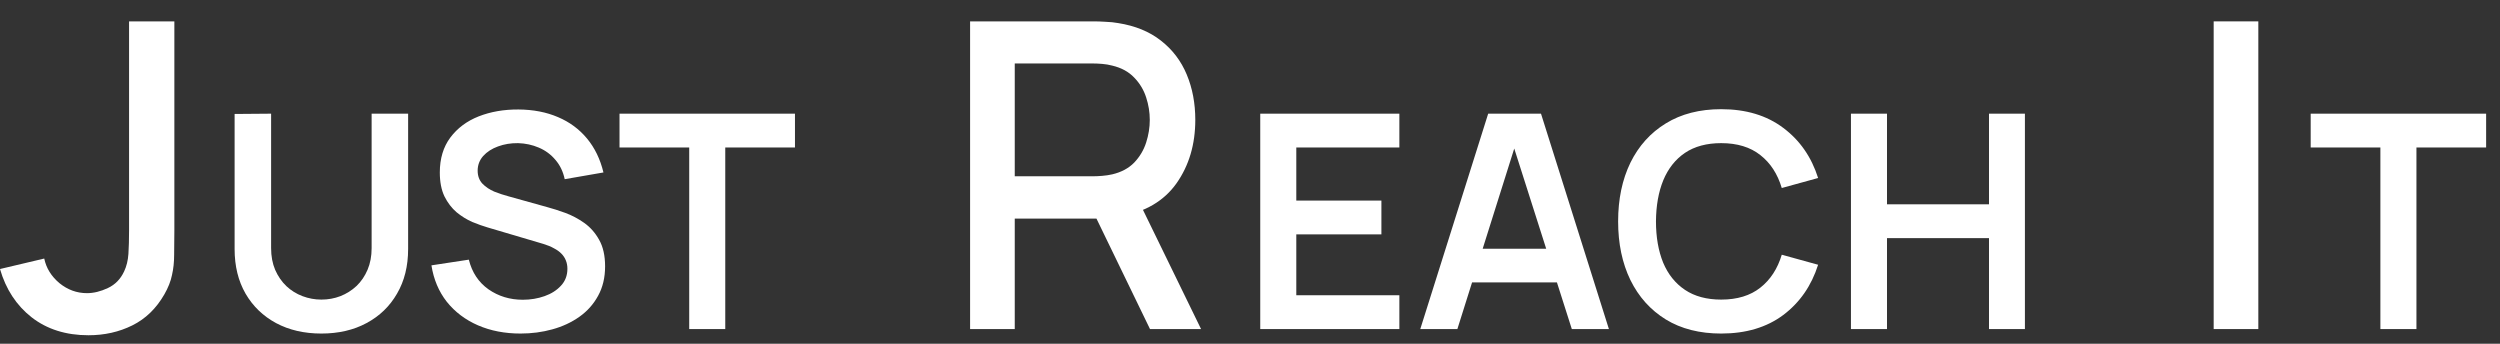
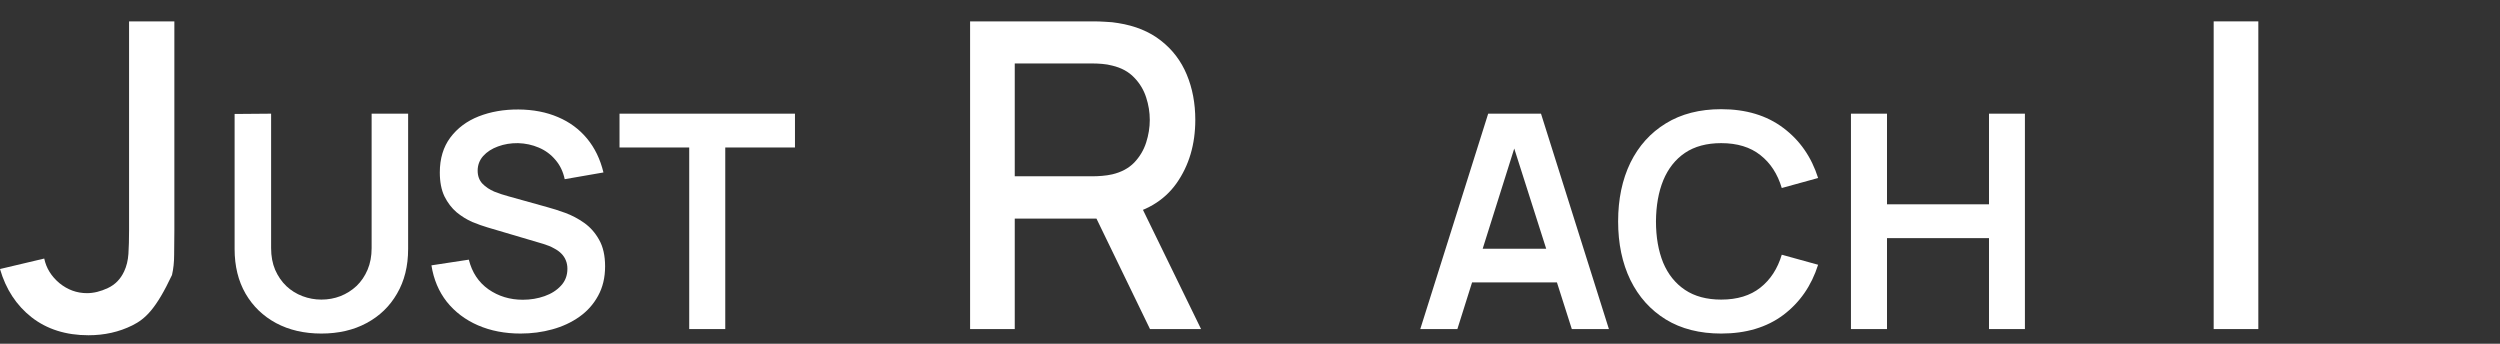
<svg xmlns="http://www.w3.org/2000/svg" width="160" height="22" viewBox="0 0 160 22" fill="none">
  <rect x="0" y="0" width="160" height="22" fill="#333333" stroke="none" />
-   <path d="M5.662 21.456C4.221 21.456 3.009 21.073 2.024 20.308C1.048 19.542 0.374 18.512 0 17.217L2.831 16.547C2.958 17.158 3.282 17.682 3.802 18.12C4.33 18.548 4.919 18.762 5.566 18.762C5.994 18.762 6.441 18.653 6.906 18.434C7.371 18.215 7.717 17.86 7.945 17.368C8.1 17.039 8.191 16.666 8.219 16.246C8.246 15.818 8.26 15.321 8.26 14.756V1.368H11.159V14.756C11.159 15.339 11.154 15.859 11.145 16.315C11.145 16.77 11.1 17.199 11.008 17.6C10.927 18.001 10.762 18.416 10.516 18.845C9.997 19.747 9.313 20.408 8.465 20.827C7.617 21.247 6.683 21.456 5.662 21.456Z" fill="white" />
+   <path d="M5.662 21.456C4.221 21.456 3.009 21.073 2.024 20.308C1.048 19.542 0.374 18.512 0 17.217L2.831 16.547C2.958 17.158 3.282 17.682 3.802 18.12C4.33 18.548 4.919 18.762 5.566 18.762C5.994 18.762 6.441 18.653 6.906 18.434C7.371 18.215 7.717 17.86 7.945 17.368C8.1 17.039 8.191 16.666 8.219 16.246C8.246 15.818 8.26 15.321 8.26 14.756V1.368H11.159V14.756C11.159 15.339 11.154 15.859 11.145 16.315C11.145 16.77 11.1 17.199 11.008 17.6C9.997 19.747 9.313 20.408 8.465 20.827C7.617 21.247 6.683 21.456 5.662 21.456Z" fill="white" />
  <path d="M20.567 21.347C19.47 21.347 18.503 21.124 17.667 20.677C16.837 20.23 16.186 19.602 15.714 18.791C15.248 17.981 15.015 17.03 15.015 15.938V7.294L17.351 7.275V15.881C17.351 16.398 17.437 16.861 17.61 17.269C17.788 17.677 18.028 18.025 18.328 18.312C18.628 18.593 18.972 18.807 19.361 18.954C19.751 19.101 20.153 19.174 20.567 19.174C20.995 19.174 21.4 19.101 21.783 18.954C22.172 18.801 22.517 18.584 22.817 18.303C23.117 18.016 23.353 17.668 23.526 17.259C23.698 16.851 23.784 16.392 23.784 15.881V7.275H26.12V15.938C26.12 17.03 25.884 17.981 25.411 18.791C24.945 19.602 24.294 20.23 23.459 20.677C22.629 21.124 21.665 21.347 20.567 21.347Z" fill="white" />
  <path d="M33.317 21.347C32.309 21.347 31.4 21.172 30.589 20.82C29.785 20.47 29.121 19.969 28.598 19.318C28.081 18.66 27.753 17.882 27.612 16.982L30.005 16.618C30.209 17.435 30.628 18.067 31.259 18.514C31.898 18.96 32.631 19.184 33.461 19.184C33.952 19.184 34.415 19.107 34.849 18.954C35.283 18.801 35.634 18.577 35.902 18.284C36.176 17.99 36.314 17.63 36.314 17.202C36.314 17.011 36.282 16.835 36.218 16.676C36.154 16.51 36.058 16.363 35.931 16.235C35.809 16.108 35.65 15.993 35.452 15.891C35.261 15.782 35.037 15.69 34.782 15.613L31.221 14.56C30.915 14.471 30.583 14.353 30.225 14.206C29.874 14.053 29.539 13.845 29.22 13.584C28.908 13.316 28.649 12.977 28.445 12.569C28.247 12.154 28.148 11.644 28.148 11.037C28.148 10.15 28.372 9.407 28.818 8.807C29.271 8.201 29.878 7.747 30.637 7.448C31.403 7.148 32.252 7.001 33.183 7.007C34.128 7.014 34.97 7.176 35.711 7.495C36.451 7.808 37.07 8.264 37.568 8.864C38.065 9.464 38.416 10.188 38.621 11.037L36.141 11.468C36.039 10.983 35.841 10.571 35.548 10.233C35.261 9.889 34.907 9.627 34.485 9.448C34.07 9.27 33.627 9.174 33.155 9.161C32.695 9.155 32.268 9.225 31.872 9.372C31.483 9.512 31.167 9.716 30.924 9.984C30.688 10.252 30.57 10.565 30.57 10.922C30.57 11.261 30.672 11.538 30.876 11.755C31.081 11.966 31.333 12.135 31.633 12.263C31.939 12.384 32.248 12.486 32.561 12.569L35.031 13.258C35.369 13.348 35.749 13.469 36.17 13.622C36.591 13.775 36.996 13.989 37.386 14.263C37.775 14.538 38.094 14.898 38.343 15.345C38.598 15.792 38.726 16.36 38.726 17.049C38.726 17.764 38.576 18.392 38.276 18.935C37.983 19.471 37.584 19.918 37.079 20.275C36.575 20.632 35.998 20.9 35.347 21.079C34.702 21.258 34.026 21.347 33.317 21.347Z" fill="white" />
  <path d="M44.11 21.06V9.439H39.649V7.275H50.878V9.439H46.417V21.06H44.11Z" fill="white" />
  <path d="M62.086 21.06V1.368H70.044C70.236 1.368 70.473 1.377 70.756 1.395C71.038 1.404 71.307 1.431 71.562 1.477C72.656 1.65 73.568 2.024 74.297 2.598C75.036 3.173 75.588 3.897 75.952 4.773C76.317 5.648 76.499 6.614 76.499 7.672C76.499 9.24 76.098 10.594 75.296 11.733C74.493 12.864 73.29 13.57 71.686 13.853L70.523 13.99H64.944V21.06H62.086ZM73.6 21.06L69.716 13.046L72.602 12.308L76.868 21.06H73.6ZM64.944 11.282H69.935C70.117 11.282 70.318 11.273 70.537 11.255C70.765 11.236 70.979 11.205 71.18 11.159C71.763 11.022 72.233 10.771 72.588 10.407C72.944 10.033 73.199 9.605 73.354 9.121C73.509 8.638 73.586 8.155 73.586 7.672C73.586 7.189 73.509 6.71 73.354 6.236C73.199 5.753 72.944 5.329 72.588 4.964C72.233 4.59 71.763 4.335 71.18 4.198C70.979 4.144 70.765 4.107 70.537 4.089C70.318 4.071 70.117 4.062 69.935 4.062H64.944V11.282Z" fill="white" />
  <path d="M141.675 21.06V1.368H144.533V21.06H141.675Z" fill="white" />
-   <path d="M80.656 21.06V7.275H89.559V9.439H82.963V12.837H88.41V15H82.963V18.896H89.559V21.06H80.656Z" fill="white" />
  <path d="M90.898 21.06L95.244 7.275H98.624L102.97 21.06H100.596L96.652 8.692H97.168L93.272 21.06H90.898ZM93.32 18.073V15.919H100.557V18.073H93.32Z" fill="white" />
  <path d="M110.156 21.347C108.778 21.347 107.597 21.047 106.614 20.447C105.631 19.841 104.875 18.999 104.345 17.92C103.822 16.841 103.56 15.591 103.56 14.168C103.56 12.744 103.822 11.494 104.345 10.415C104.875 9.337 105.631 8.497 106.614 7.897C107.597 7.291 108.778 6.988 110.156 6.988C111.745 6.988 113.069 7.387 114.129 8.185C115.188 8.976 115.932 10.045 116.359 11.392L114.033 12.033C113.765 11.133 113.309 10.431 112.664 9.927C112.02 9.416 111.184 9.161 110.156 9.161C109.231 9.161 108.458 9.368 107.839 9.783C107.227 10.198 106.764 10.782 106.451 11.535C106.145 12.282 105.989 13.159 105.982 14.168C105.982 15.176 106.136 16.057 106.442 16.81C106.755 17.556 107.22 18.137 107.839 18.552C108.458 18.967 109.231 19.174 110.156 19.174C111.184 19.174 112.02 18.919 112.664 18.408C113.309 17.898 113.765 17.196 114.033 16.302L116.359 16.944C115.932 18.29 115.188 19.362 114.129 20.16C113.069 20.951 111.745 21.347 110.156 21.347Z" fill="white" />
  <path d="M118.461 21.06V7.275H120.768V13.076H127.296V7.275H129.594V21.06H127.296V15.24H120.768V21.06H118.461Z" fill="white" />
-   <path d="M152.345 21.06V9.439H147.884V7.275H159.112V9.439H154.652V21.06H152.345Z" fill="white" />
</svg>